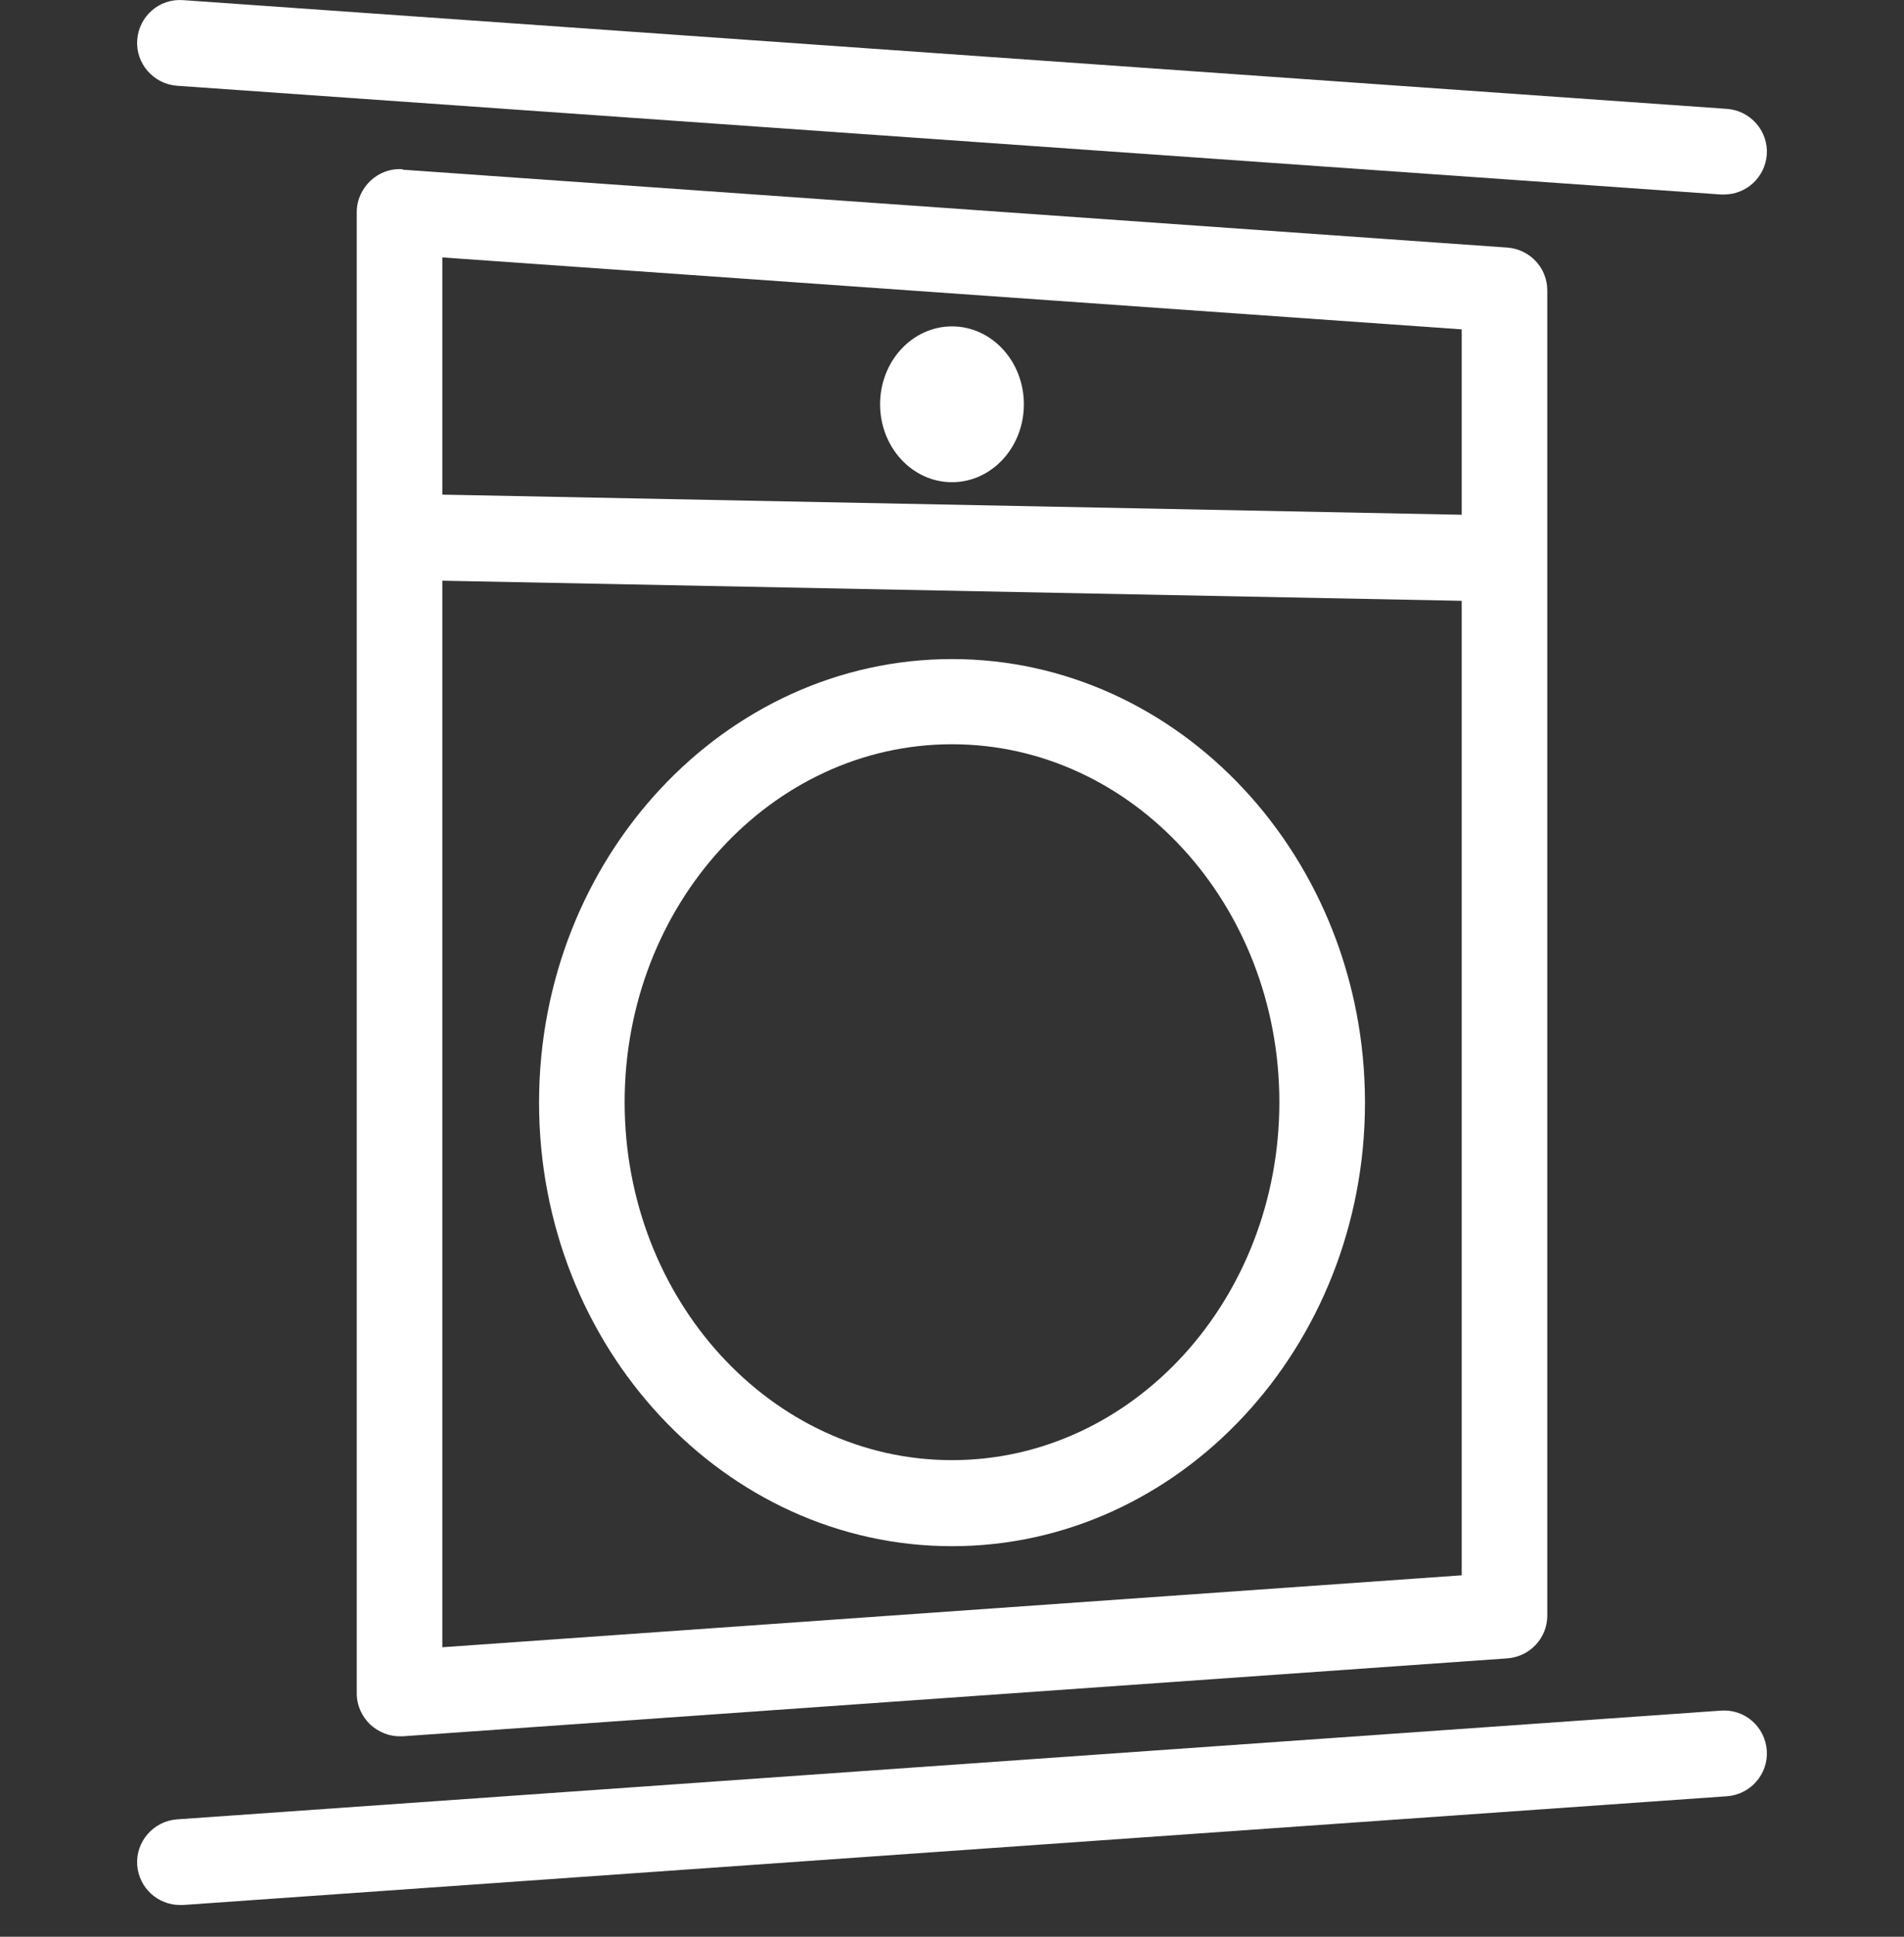
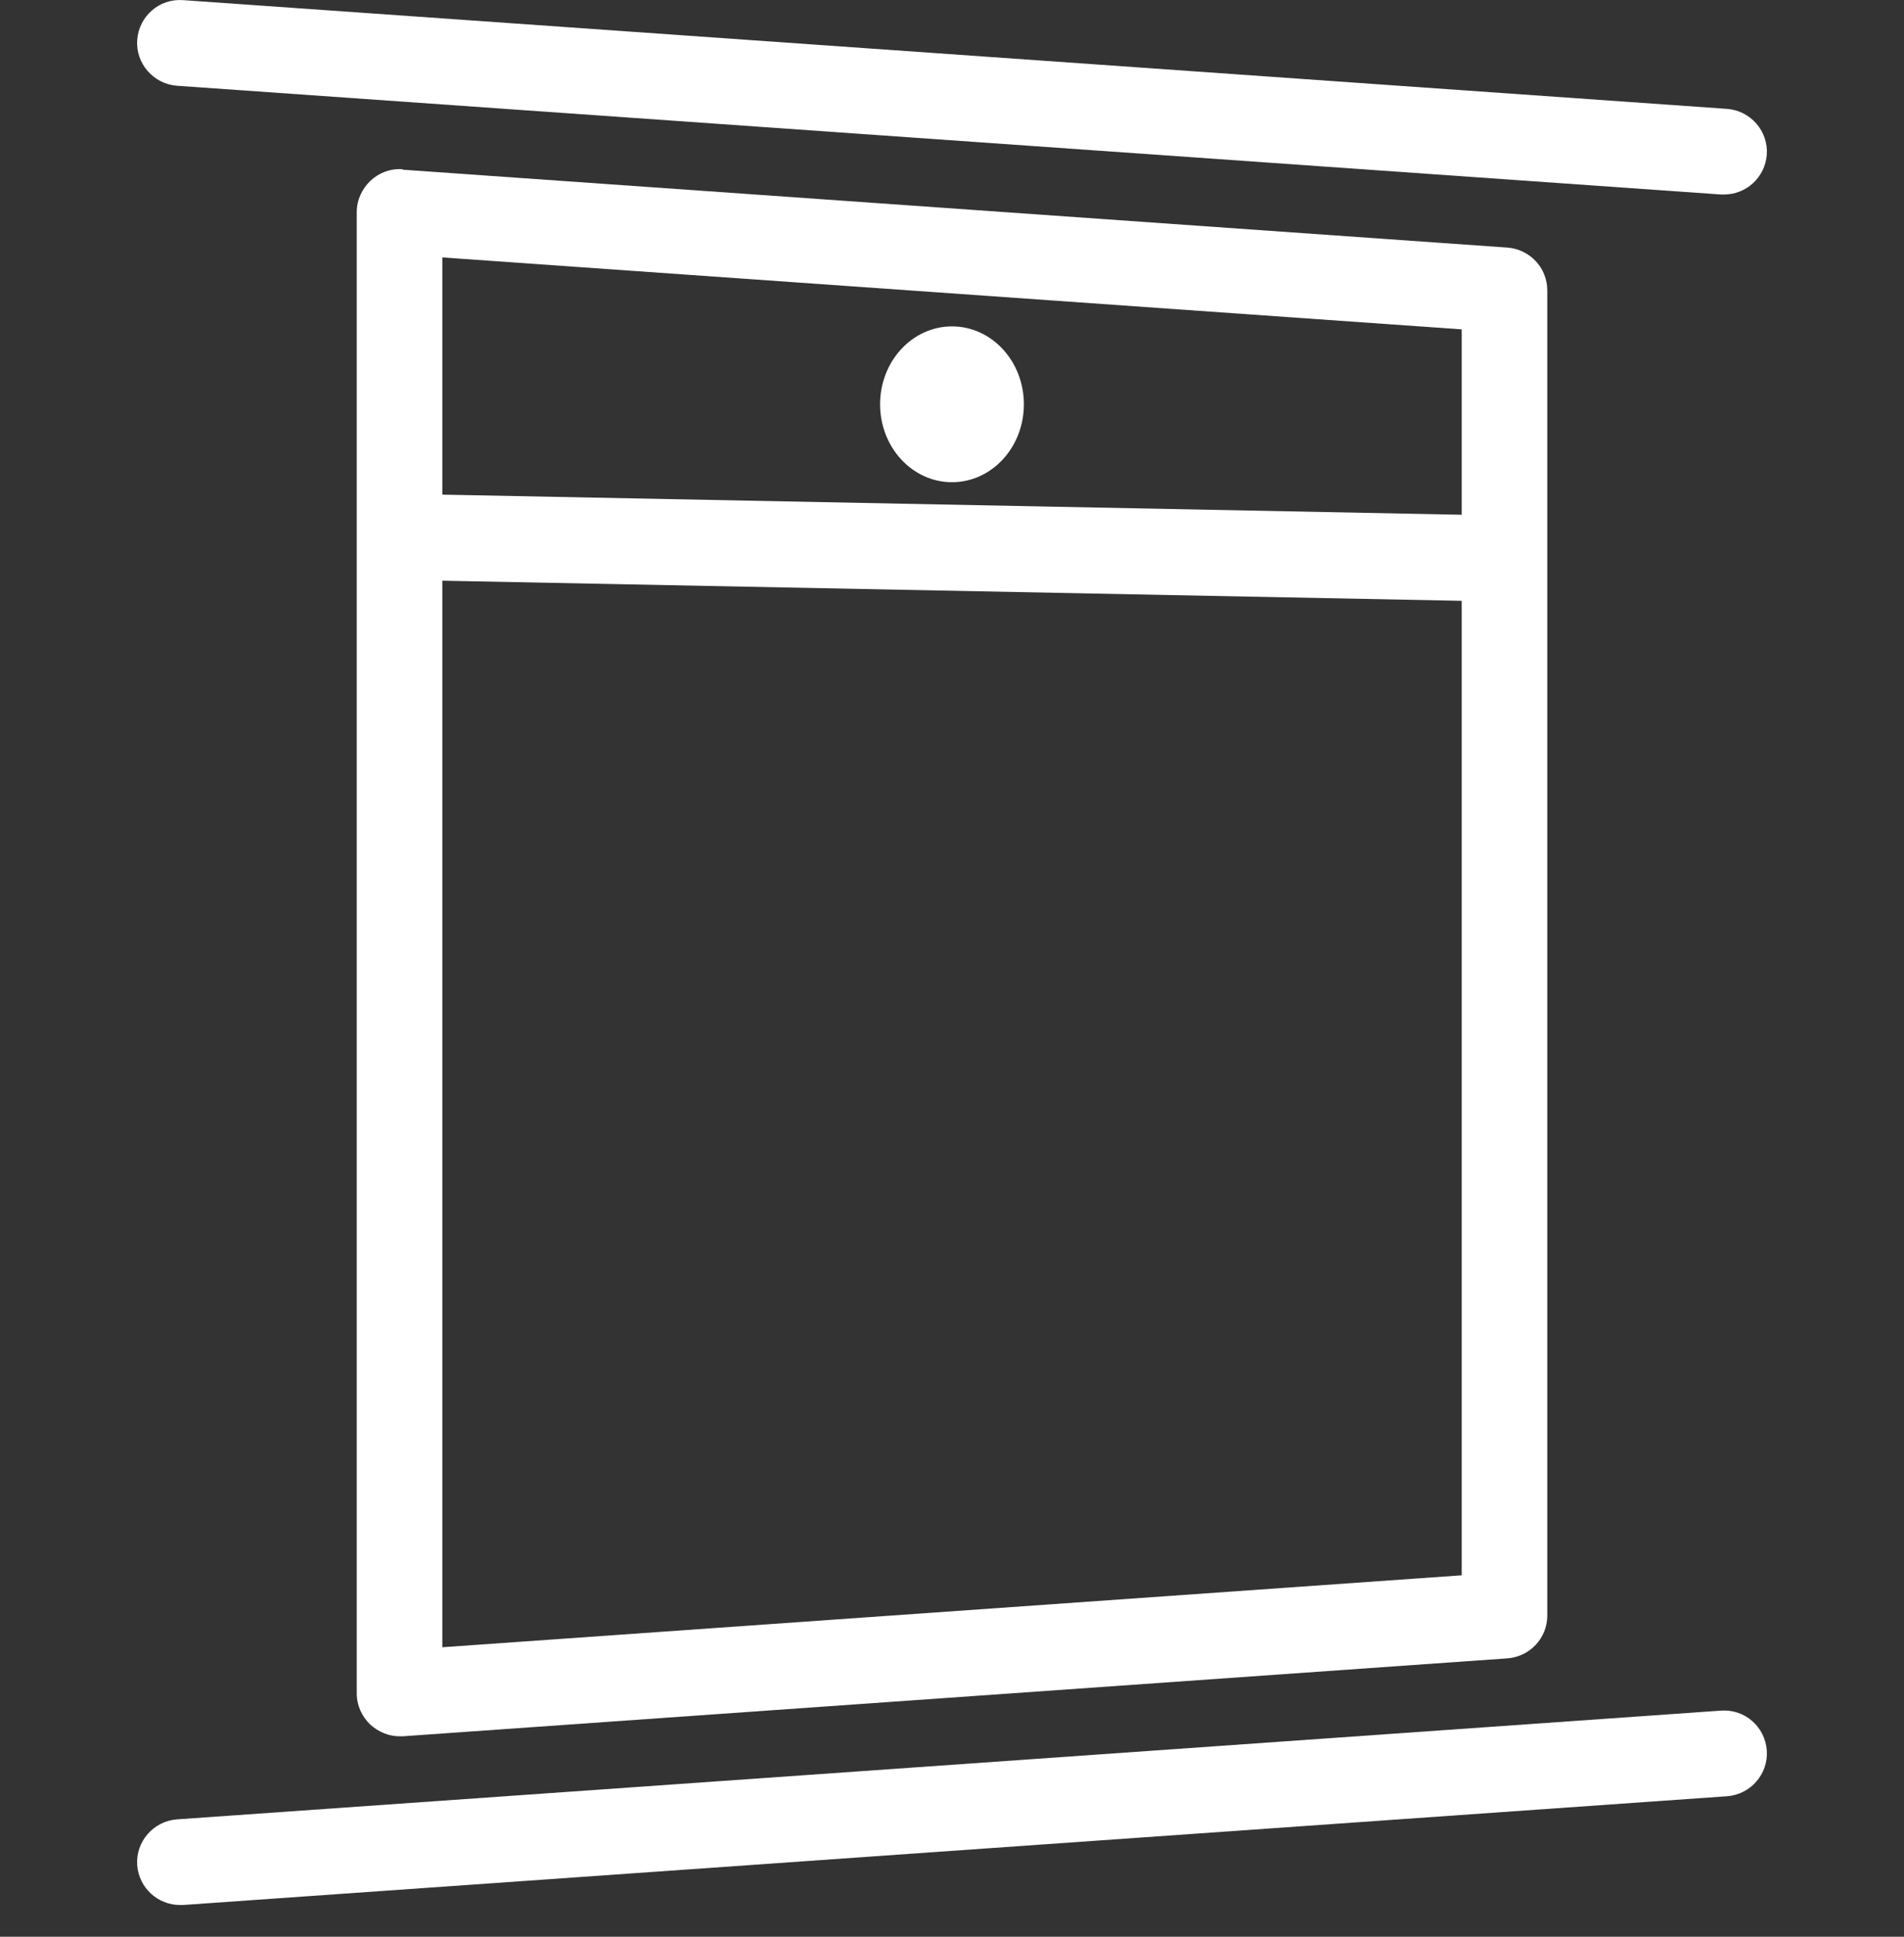
<svg xmlns="http://www.w3.org/2000/svg" width="60" height="61" viewBox="0 0 60 61" fill="none">
  <rect x="0" y="0" width="60" height="61" fill="#333333" stroke="none" />
  <path d="M12.685 5.33C12.308 5.303 11.944 5.438 11.674 5.694C11.404 5.951 11.242 6.301 11.242 6.679V53.338C11.242 53.716 11.404 54.066 11.674 54.323C11.93 54.552 12.254 54.687 12.591 54.687C12.618 54.687 12.658 54.687 12.685 54.687L47.505 52.232C48.206 52.178 48.759 51.599 48.759 50.884V9.147C48.759 8.432 48.206 7.852 47.505 7.798L12.685 5.344V5.33ZM46.062 16.213L13.939 15.579V8.108L46.062 10.374V16.213ZM13.939 51.882V18.29L46.062 18.924V49.616L13.939 51.882Z" fill="white" />
  <path d="M54.233 53.878L5.578 57.303C4.837 57.357 4.27 58.004 4.324 58.746C4.378 59.461 4.971 60 5.673 60C5.7 60 5.74 60 5.767 60L54.422 56.575C55.164 56.521 55.73 55.873 55.676 55.132C55.622 54.39 54.989 53.824 54.233 53.878Z" fill="white" />
  <path d="M5.578 2.701L54.233 6.126C54.233 6.126 54.301 6.126 54.328 6.126C55.029 6.126 55.622 5.586 55.676 4.872C55.73 4.13 55.164 3.483 54.422 3.429L5.767 0.004C5.012 -0.05 4.378 0.516 4.324 1.258C4.27 1.999 4.837 2.647 5.578 2.701Z" fill="white" />
-   <path d="M30 20.758C22.826 20.758 16.987 27.028 16.987 34.728C16.987 42.429 22.826 48.699 30 48.699C37.174 48.699 43.014 42.429 43.014 34.728C43.014 27.028 37.174 20.758 30 20.758ZM30 45.989C24.309 45.989 19.684 40.932 19.684 34.715C19.684 28.498 24.309 23.441 30 23.441C35.691 23.441 40.316 28.498 40.316 34.715C40.316 40.932 35.691 45.989 30 45.989Z" fill="white" />
  <path d="M30 15.188C31.251 15.188 32.265 14.089 32.265 12.734C32.265 11.378 31.251 10.28 30 10.28C28.749 10.28 27.734 11.378 27.734 12.734C27.734 14.089 28.749 15.188 30 15.188Z" fill="white" />
</svg>